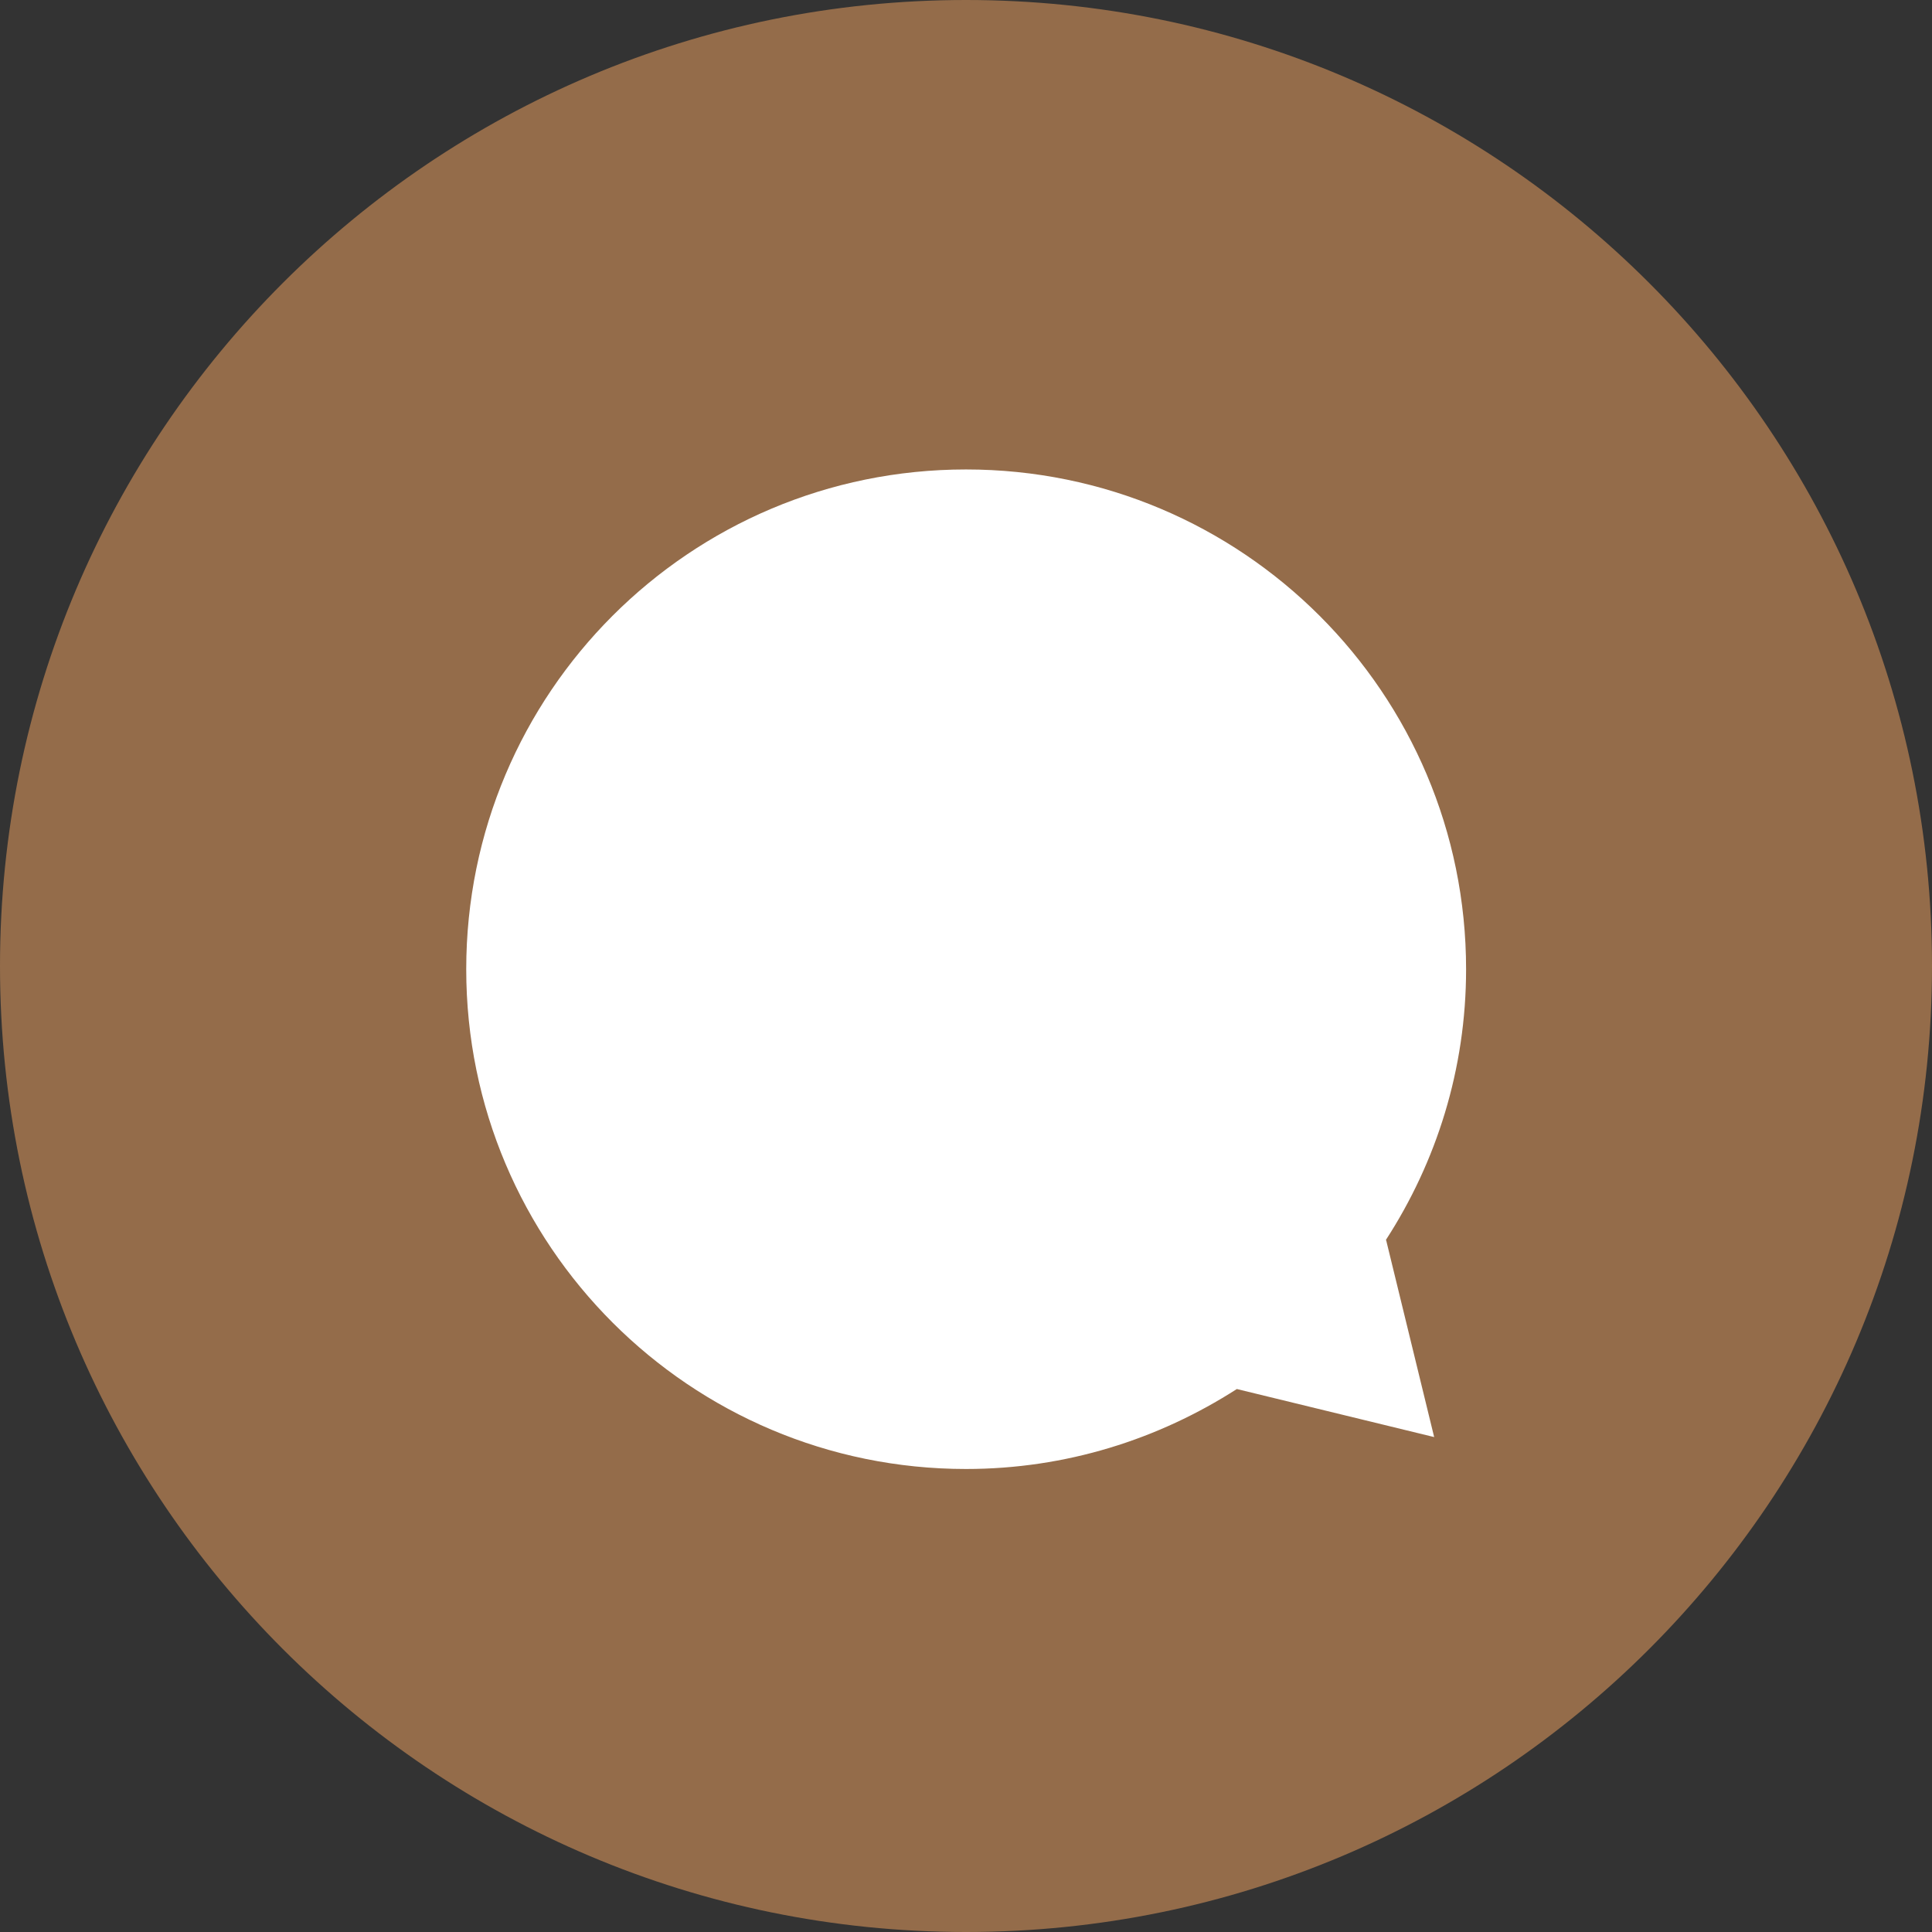
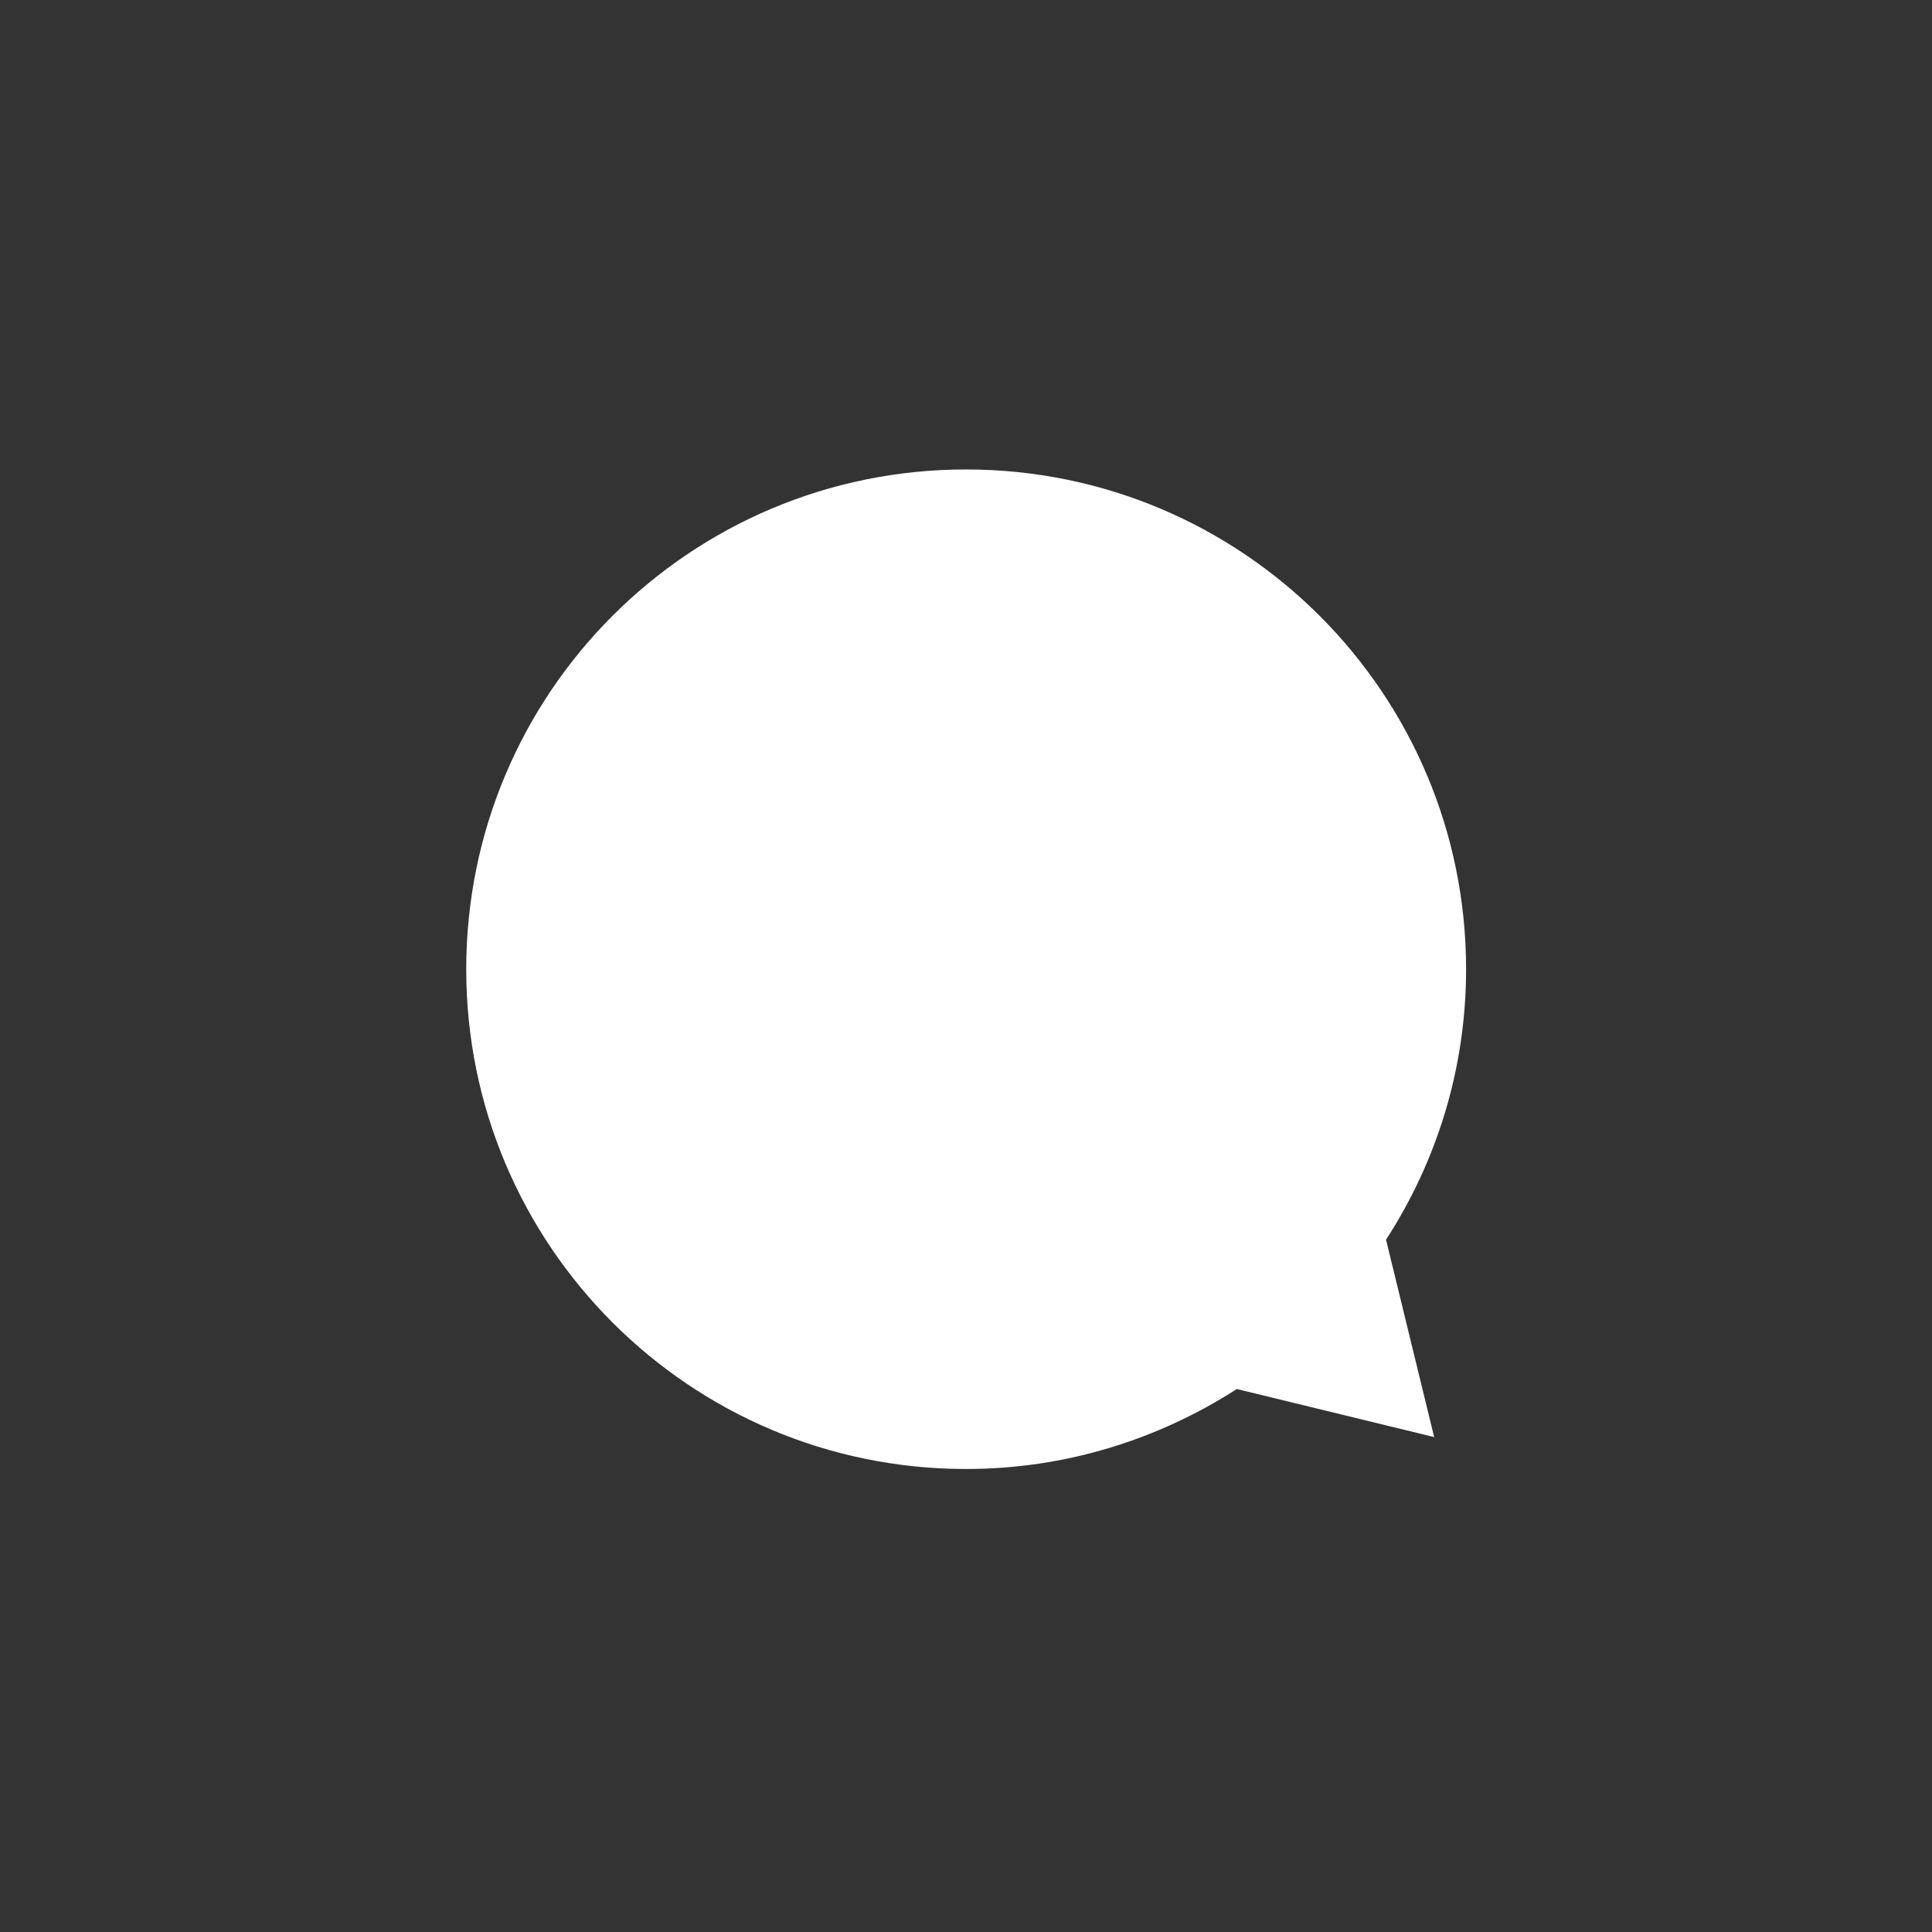
<svg xmlns="http://www.w3.org/2000/svg" id="Ebene_1" data-name="Ebene 1" viewBox="0 0 59.92 59.92">
  <rect x="0" y="0" width="59.92" height="59.92" fill="#333333" stroke="none" />
  <defs>
    <style>      .cls-1 {        fill: #fff;      }      .cls-2 {        fill: #946c4a;      }    </style>
  </defs>
-   <path class="cls-2" d="M29.96,59.92c16.55,0,29.96-13.41,29.96-29.96S46.51,0,29.96,0,0,13.41,0,29.96s13.41,29.96,29.96,29.96" />
  <path class="cls-1" d="M42.98,38.46c1.57-2.42,2.49-5.3,2.49-8.4,0-8.56-6.94-15.5-15.51-15.5s-15.5,6.94-15.5,15.5,6.94,15.5,15.5,15.5c3.1,0,5.97-.92,8.4-2.48l6.12,1.49-1.49-6.11Z" />
</svg>